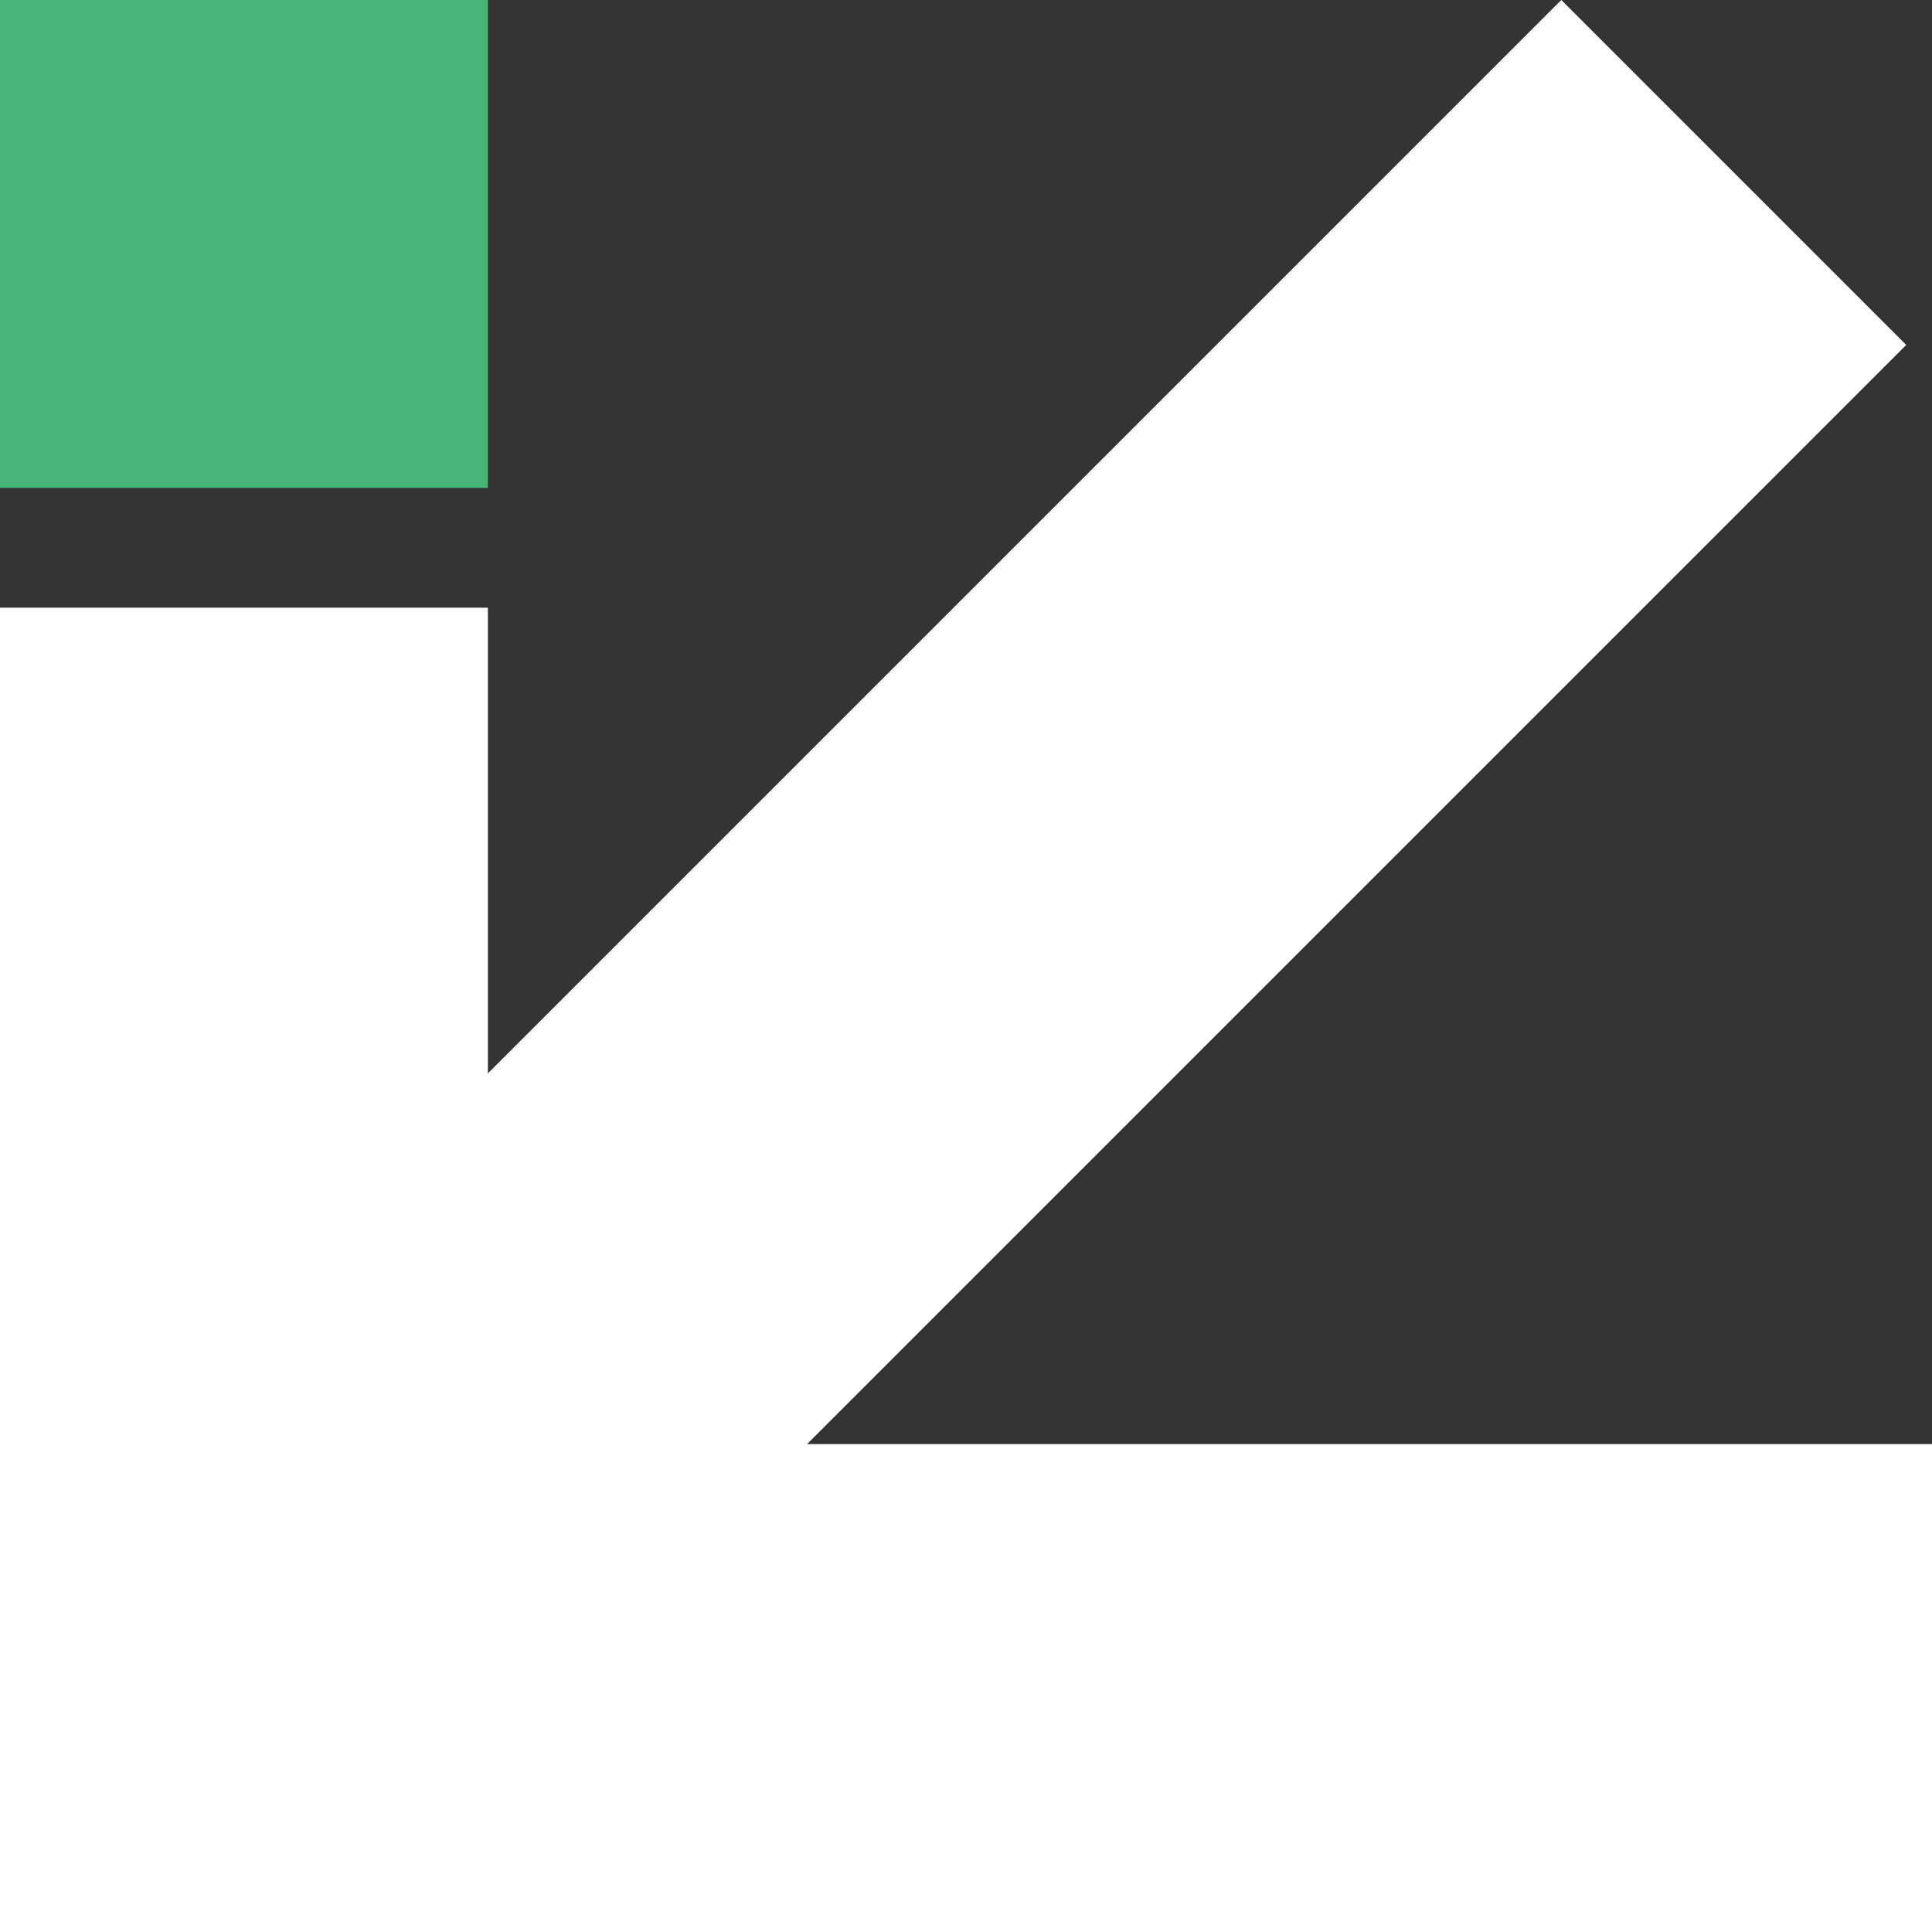
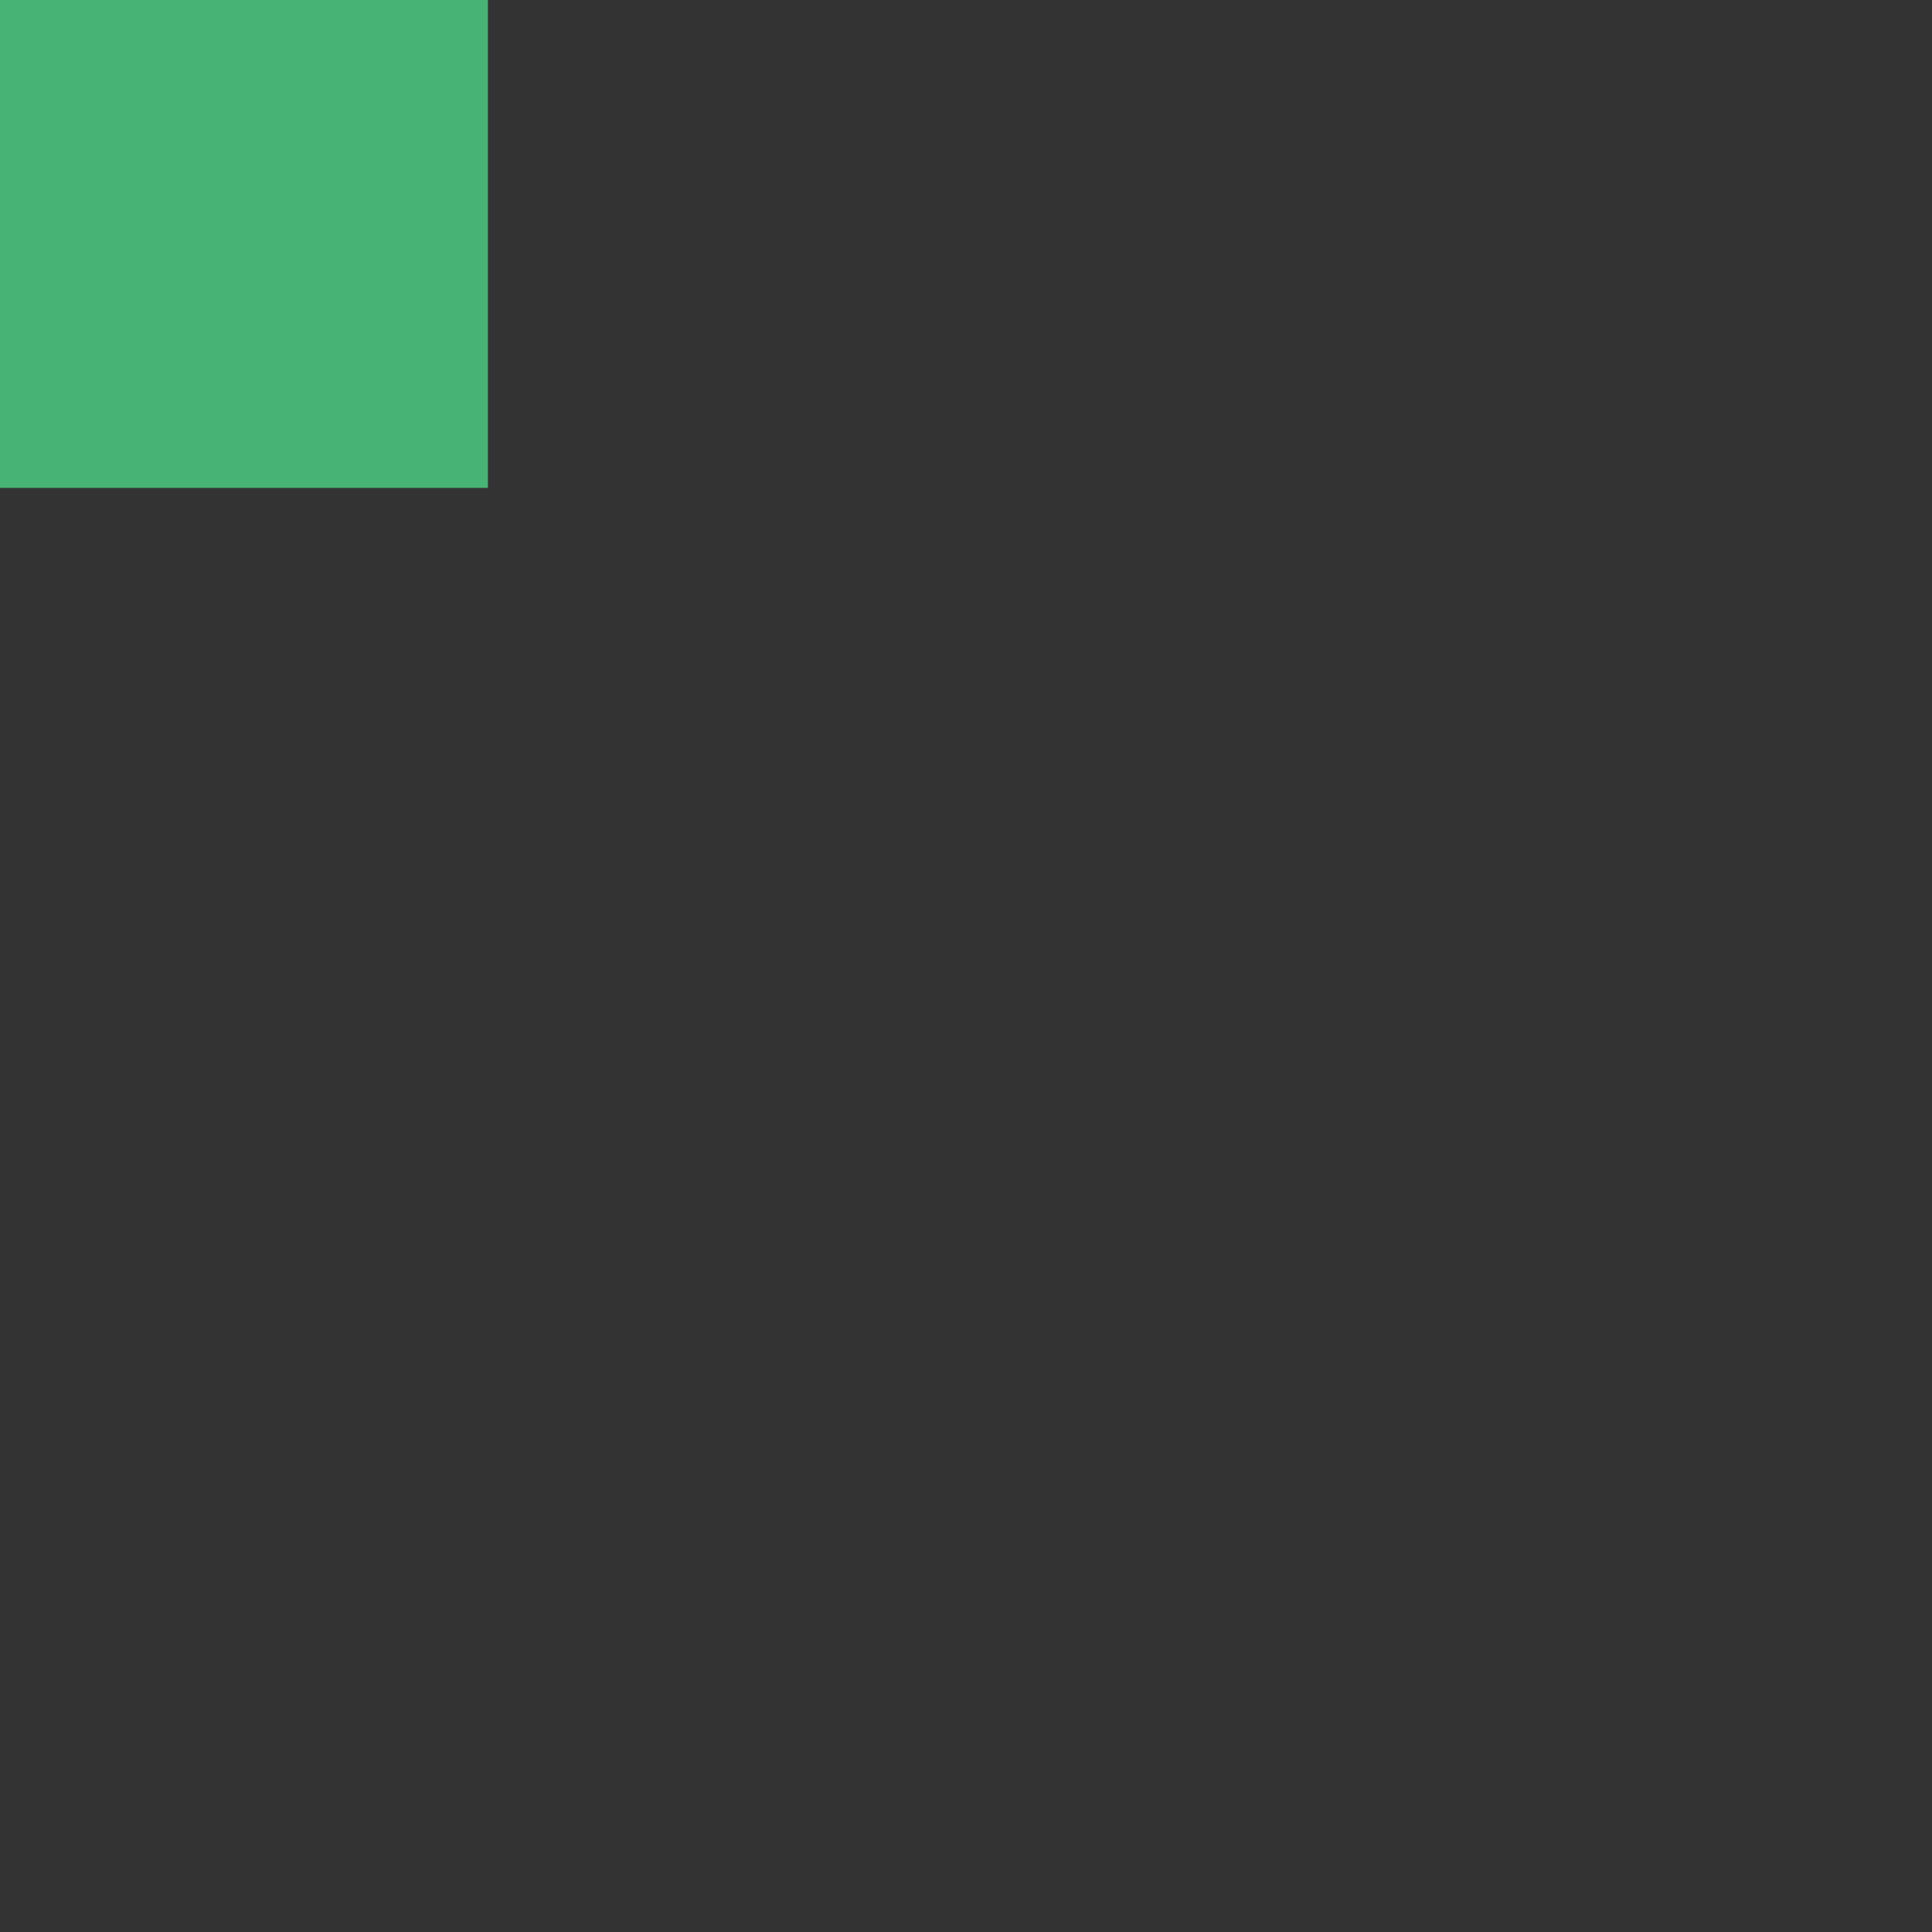
<svg xmlns="http://www.w3.org/2000/svg" id="Layer_2" data-name="Layer 2" viewBox="0 0 75 75">
  <rect x="0" y="0" width="75" height="75" fill="#333333" stroke="none" />
  <defs>
    <style>.cls-1{fill:#47b475;}.cls-2{fill:#fff;}</style>
  </defs>
  <rect class="cls-1" width="18.94" height="18.94" />
-   <polygon class="cls-2" points="31.33 56.06 74 13.39 60.61 0 18.94 41.67 18.94 23.59 0 23.59 0 56.06 0 75 18.94 75 75 75 75 56.06 31.33 56.06" />
</svg>